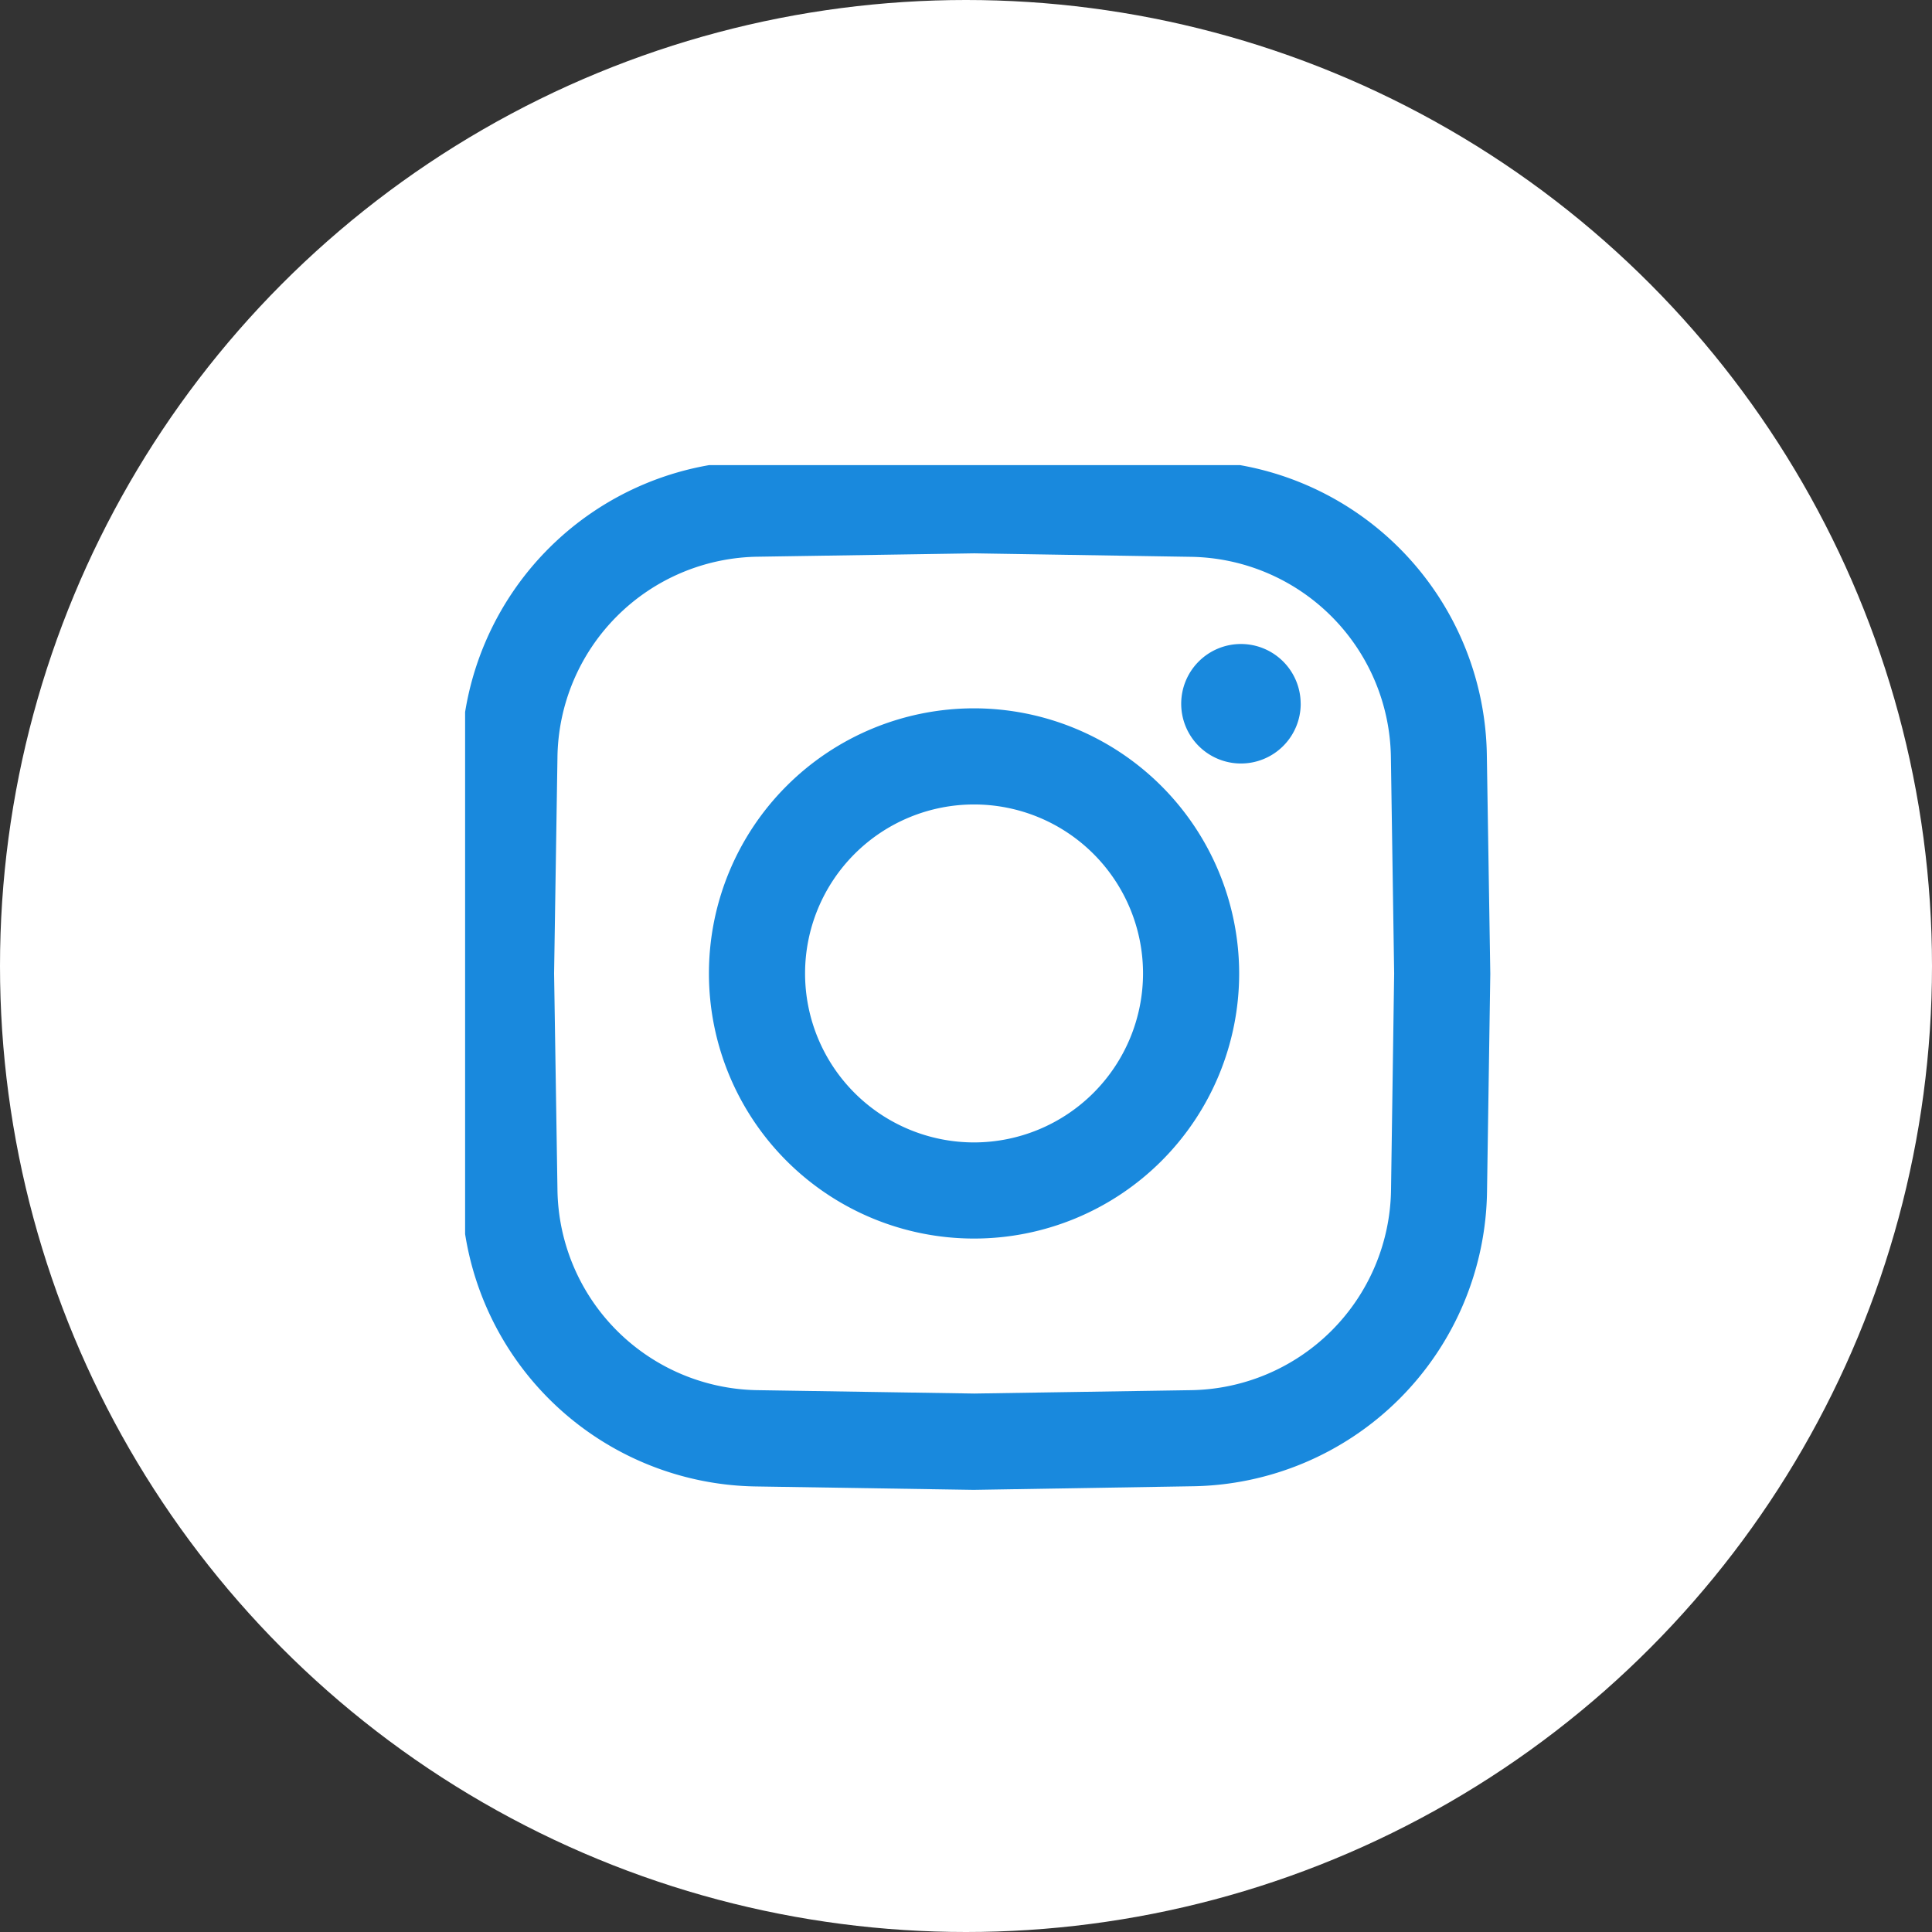
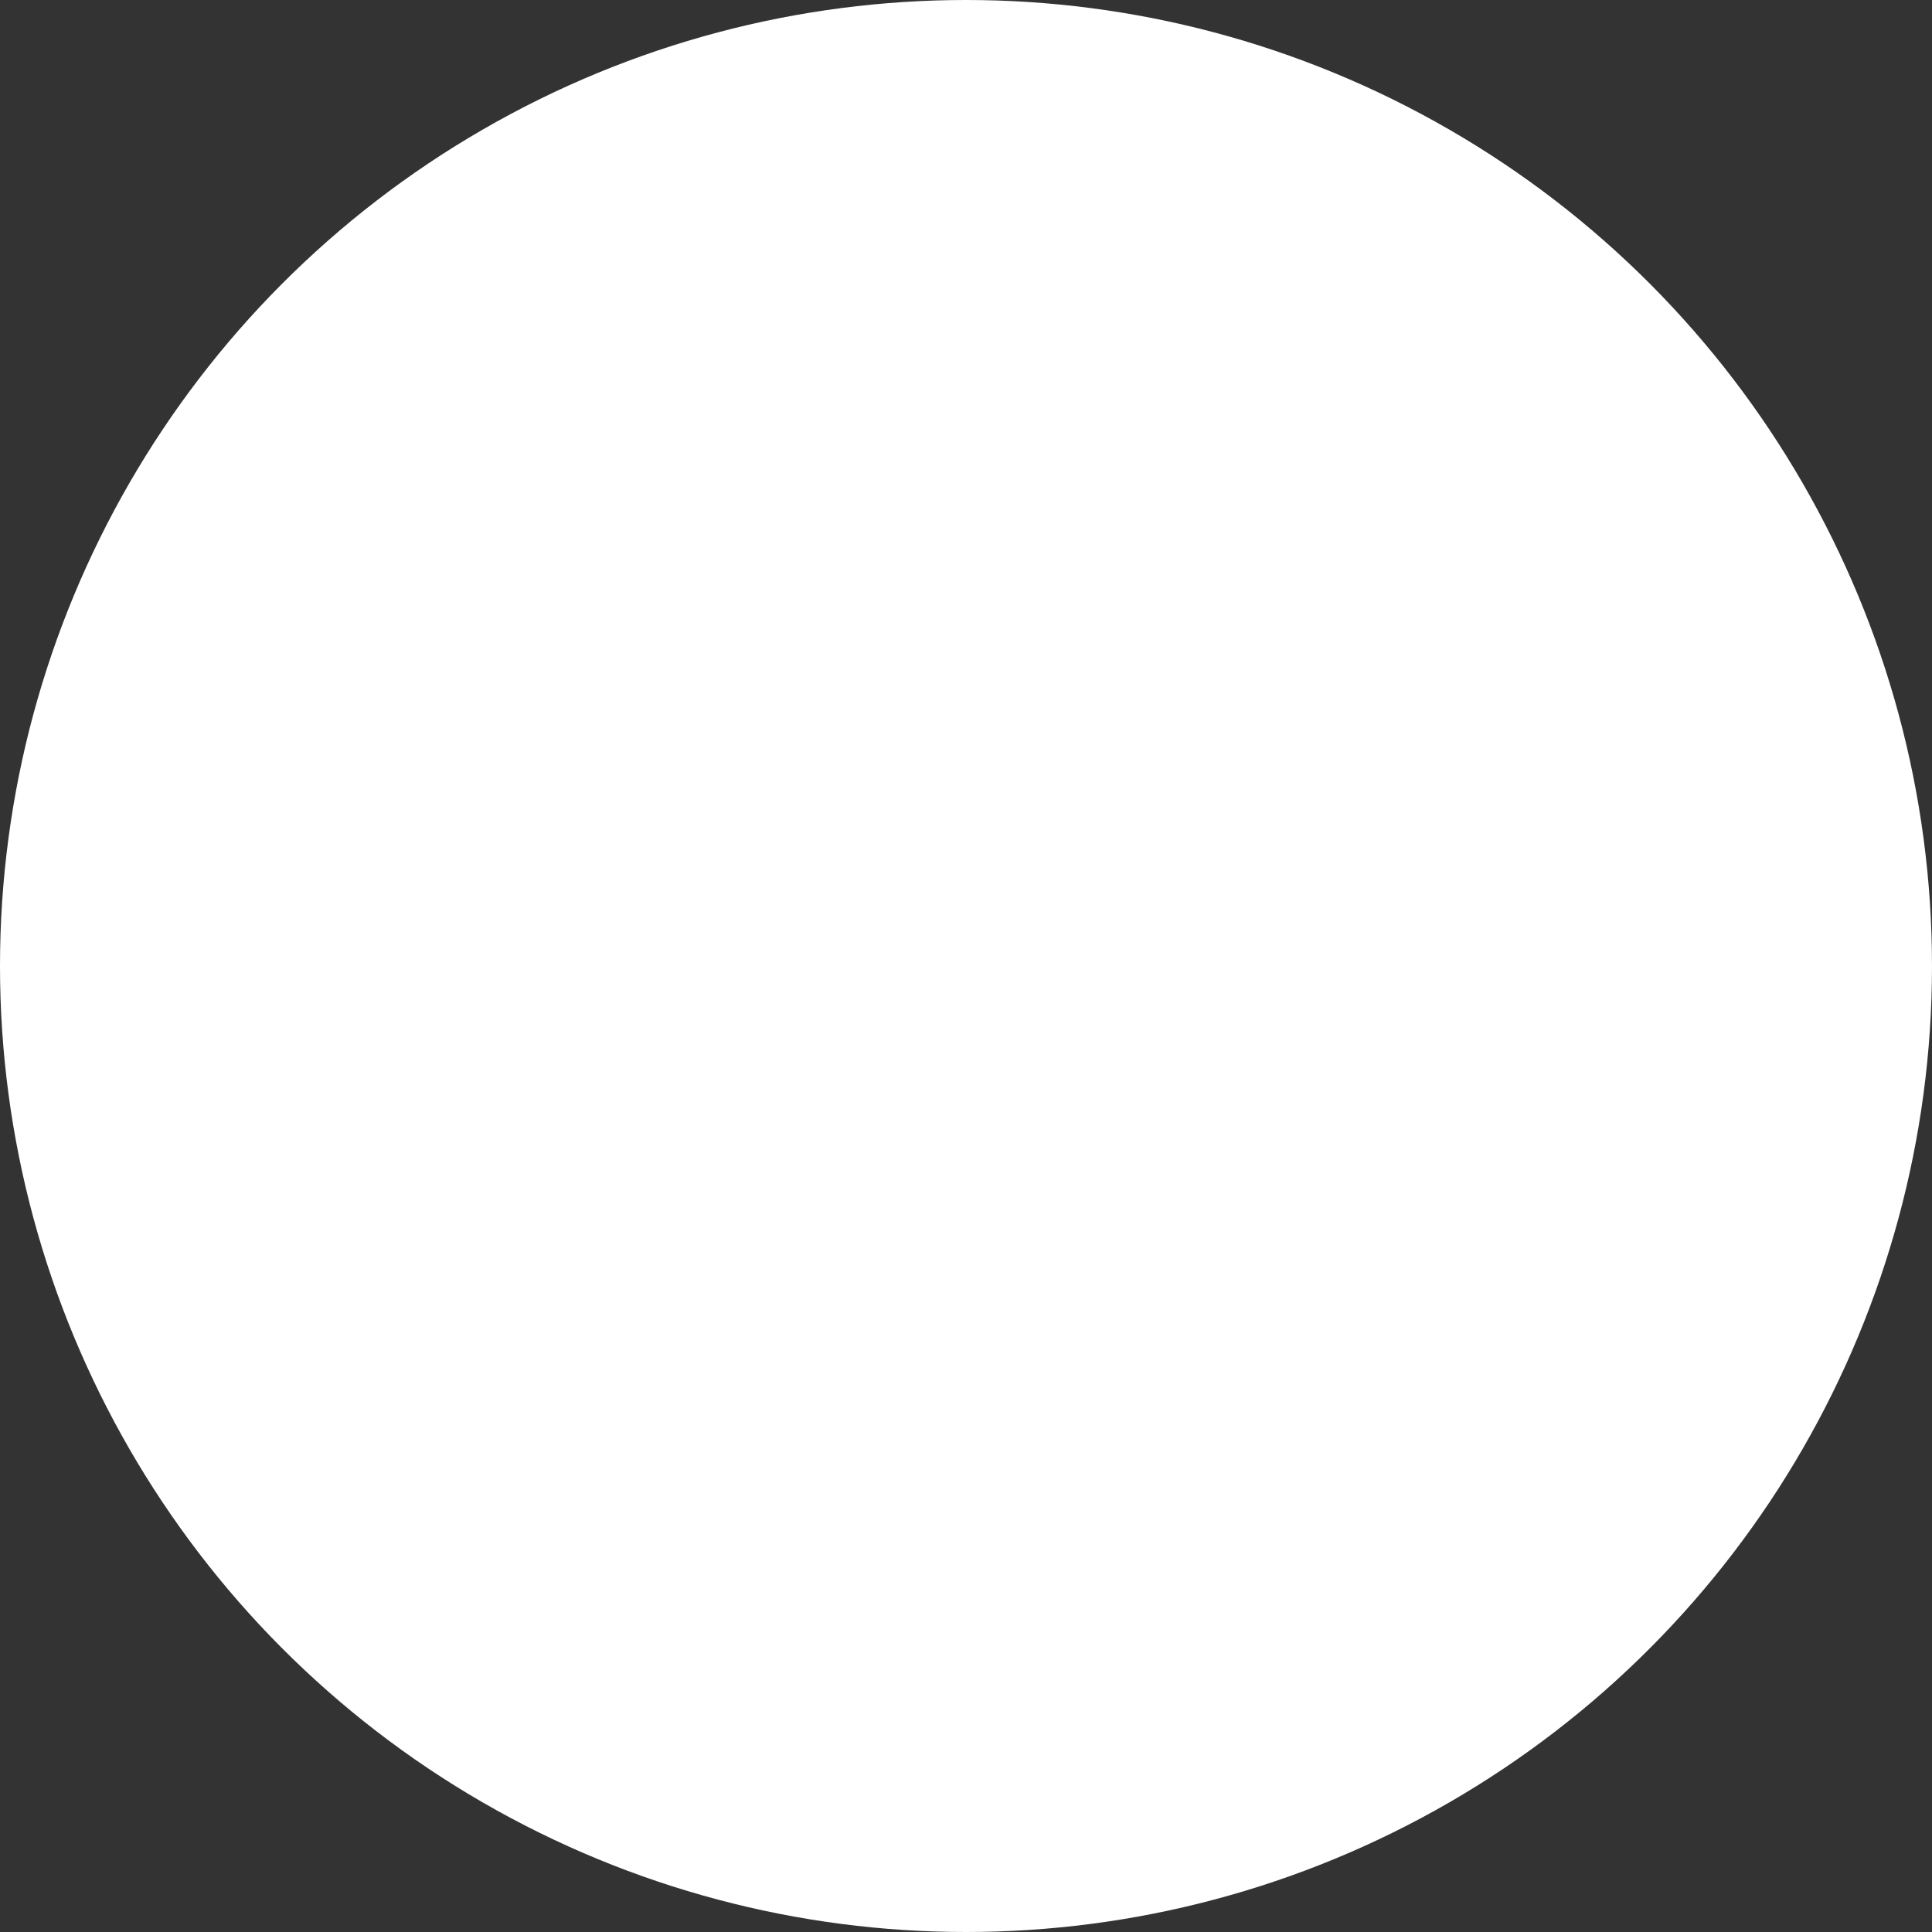
<svg xmlns="http://www.w3.org/2000/svg" width="54" height="54" viewBox="0 0 54 54">
  <rect x="0" y="0" width="54" height="54" fill="#333333" stroke="none" />
  <defs>
    <clipPath id="clip-path">
-       <rect id="Rectangle_2528" data-name="Rectangle 2528" width="29" height="29" transform="translate(0.045 0.045)" fill="#285d97" />
-     </clipPath>
+       </clipPath>
  </defs>
  <g id="Group_5734" data-name="Group 5734" transform="translate(-0.291 -0.29)">
    <circle id="Ellipse_263" data-name="Ellipse 263" cx="27" cy="27" r="27" transform="translate(0.291 0.29)" fill="#fff" />
    <g id="Group_5647" data-name="Group 5647" transform="translate(13.006 12.932)">
      <g id="Group_5521" data-name="Group 5521" transform="translate(0.24 0.313)" clip-path="url(#clip-path)">
-         <path id="Path_46769" data-name="Path 46769" d="M23.556,6.891a1.67,1.67,0,1,1-1.67-1.669h0a1.67,1.67,0,0,1,1.669,1.669m5.3,7.539v.021L28.764,20.5A8.354,8.354,0,0,1,20.5,28.764l-6.075.1h-.021l-6.054-.095A8.355,8.355,0,0,1,.1,20.505L0,14.43v-.021L.095,8.355A8.355,8.355,0,0,1,8.355.1L14.43,0h.021L20.5.095a8.354,8.354,0,0,1,8.259,8.259Zm-2.687,0L26.077,8.4a5.679,5.679,0,0,0-5.615-5.615L14.43,2.688,8.4,2.782A5.68,5.68,0,0,0,2.782,8.4L2.688,14.43l.094,6.033A5.679,5.679,0,0,0,8.4,26.078l6.033.094,6.033-.094a5.679,5.679,0,0,0,5.615-5.615Zm-4.332,0a7.41,7.41,0,1,1-7.41-7.41h0a7.418,7.418,0,0,1,7.41,7.41m-2.687,0a4.723,4.723,0,1,0-4.723,4.723h0a4.728,4.728,0,0,0,4.723-4.723Z" transform="translate(-0.156 -0.177)" fill="#1989dd" />
-       </g>
+         </g>
    </g>
  </g>
</svg>